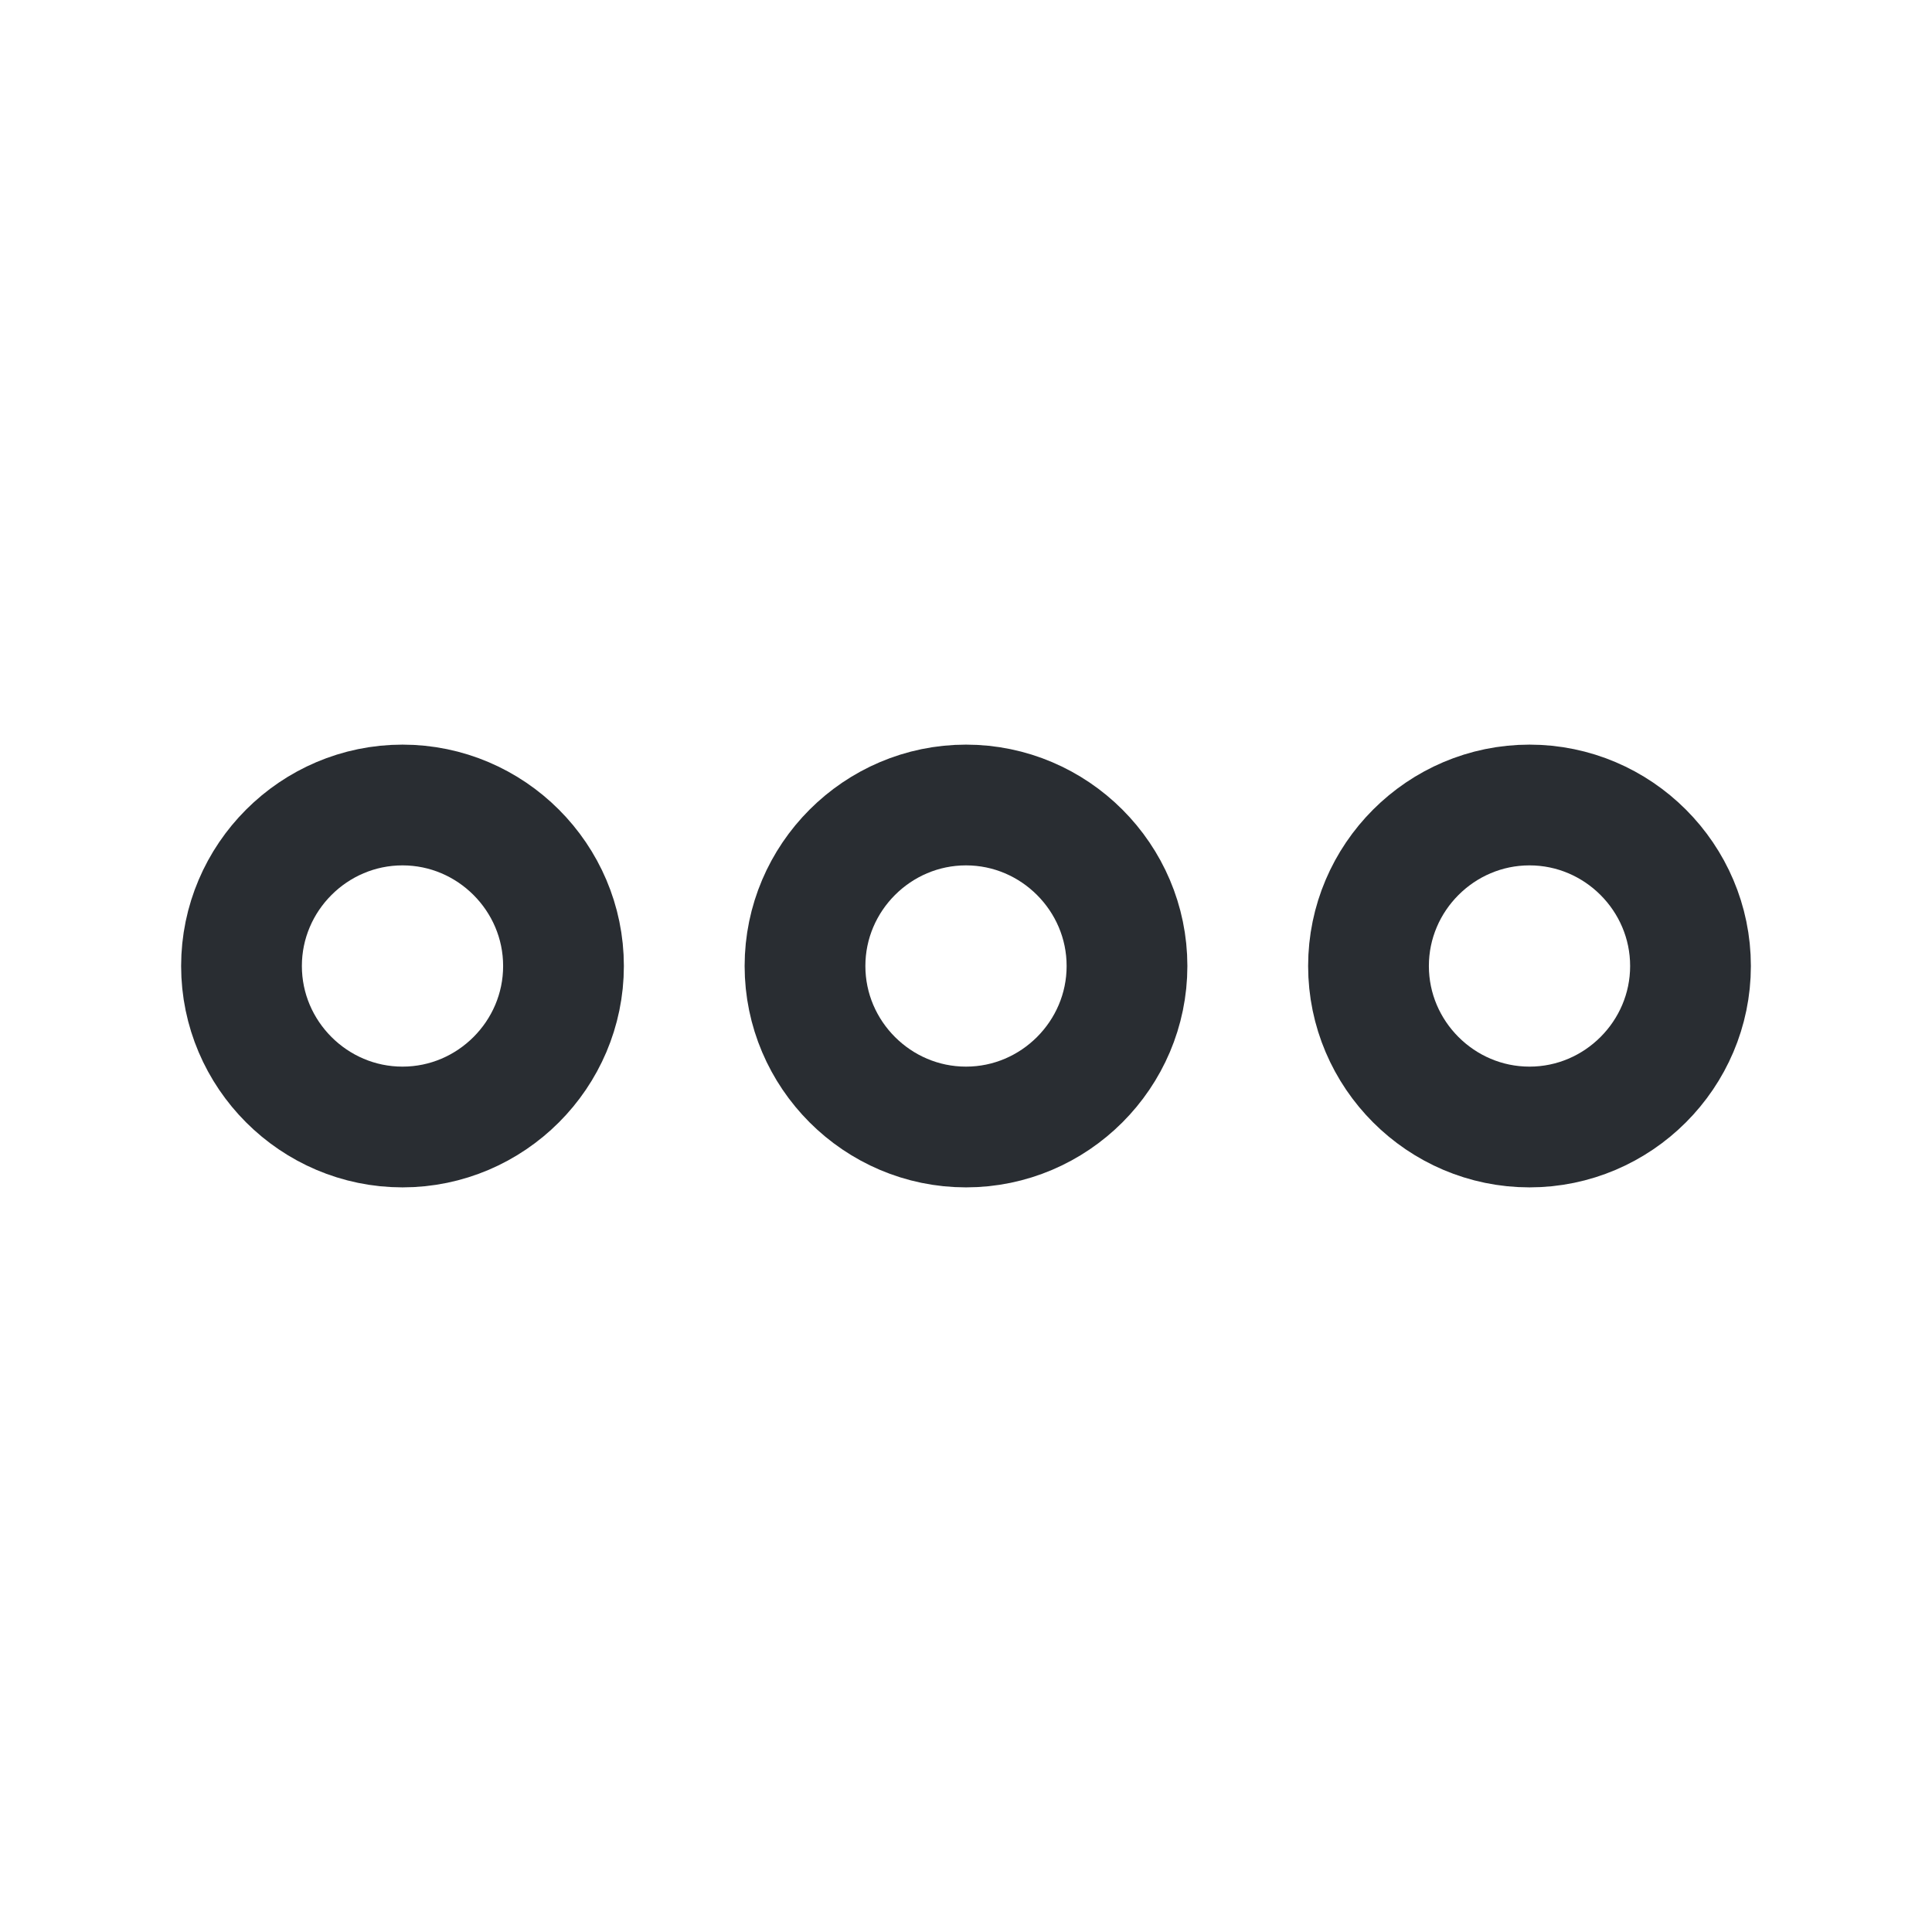
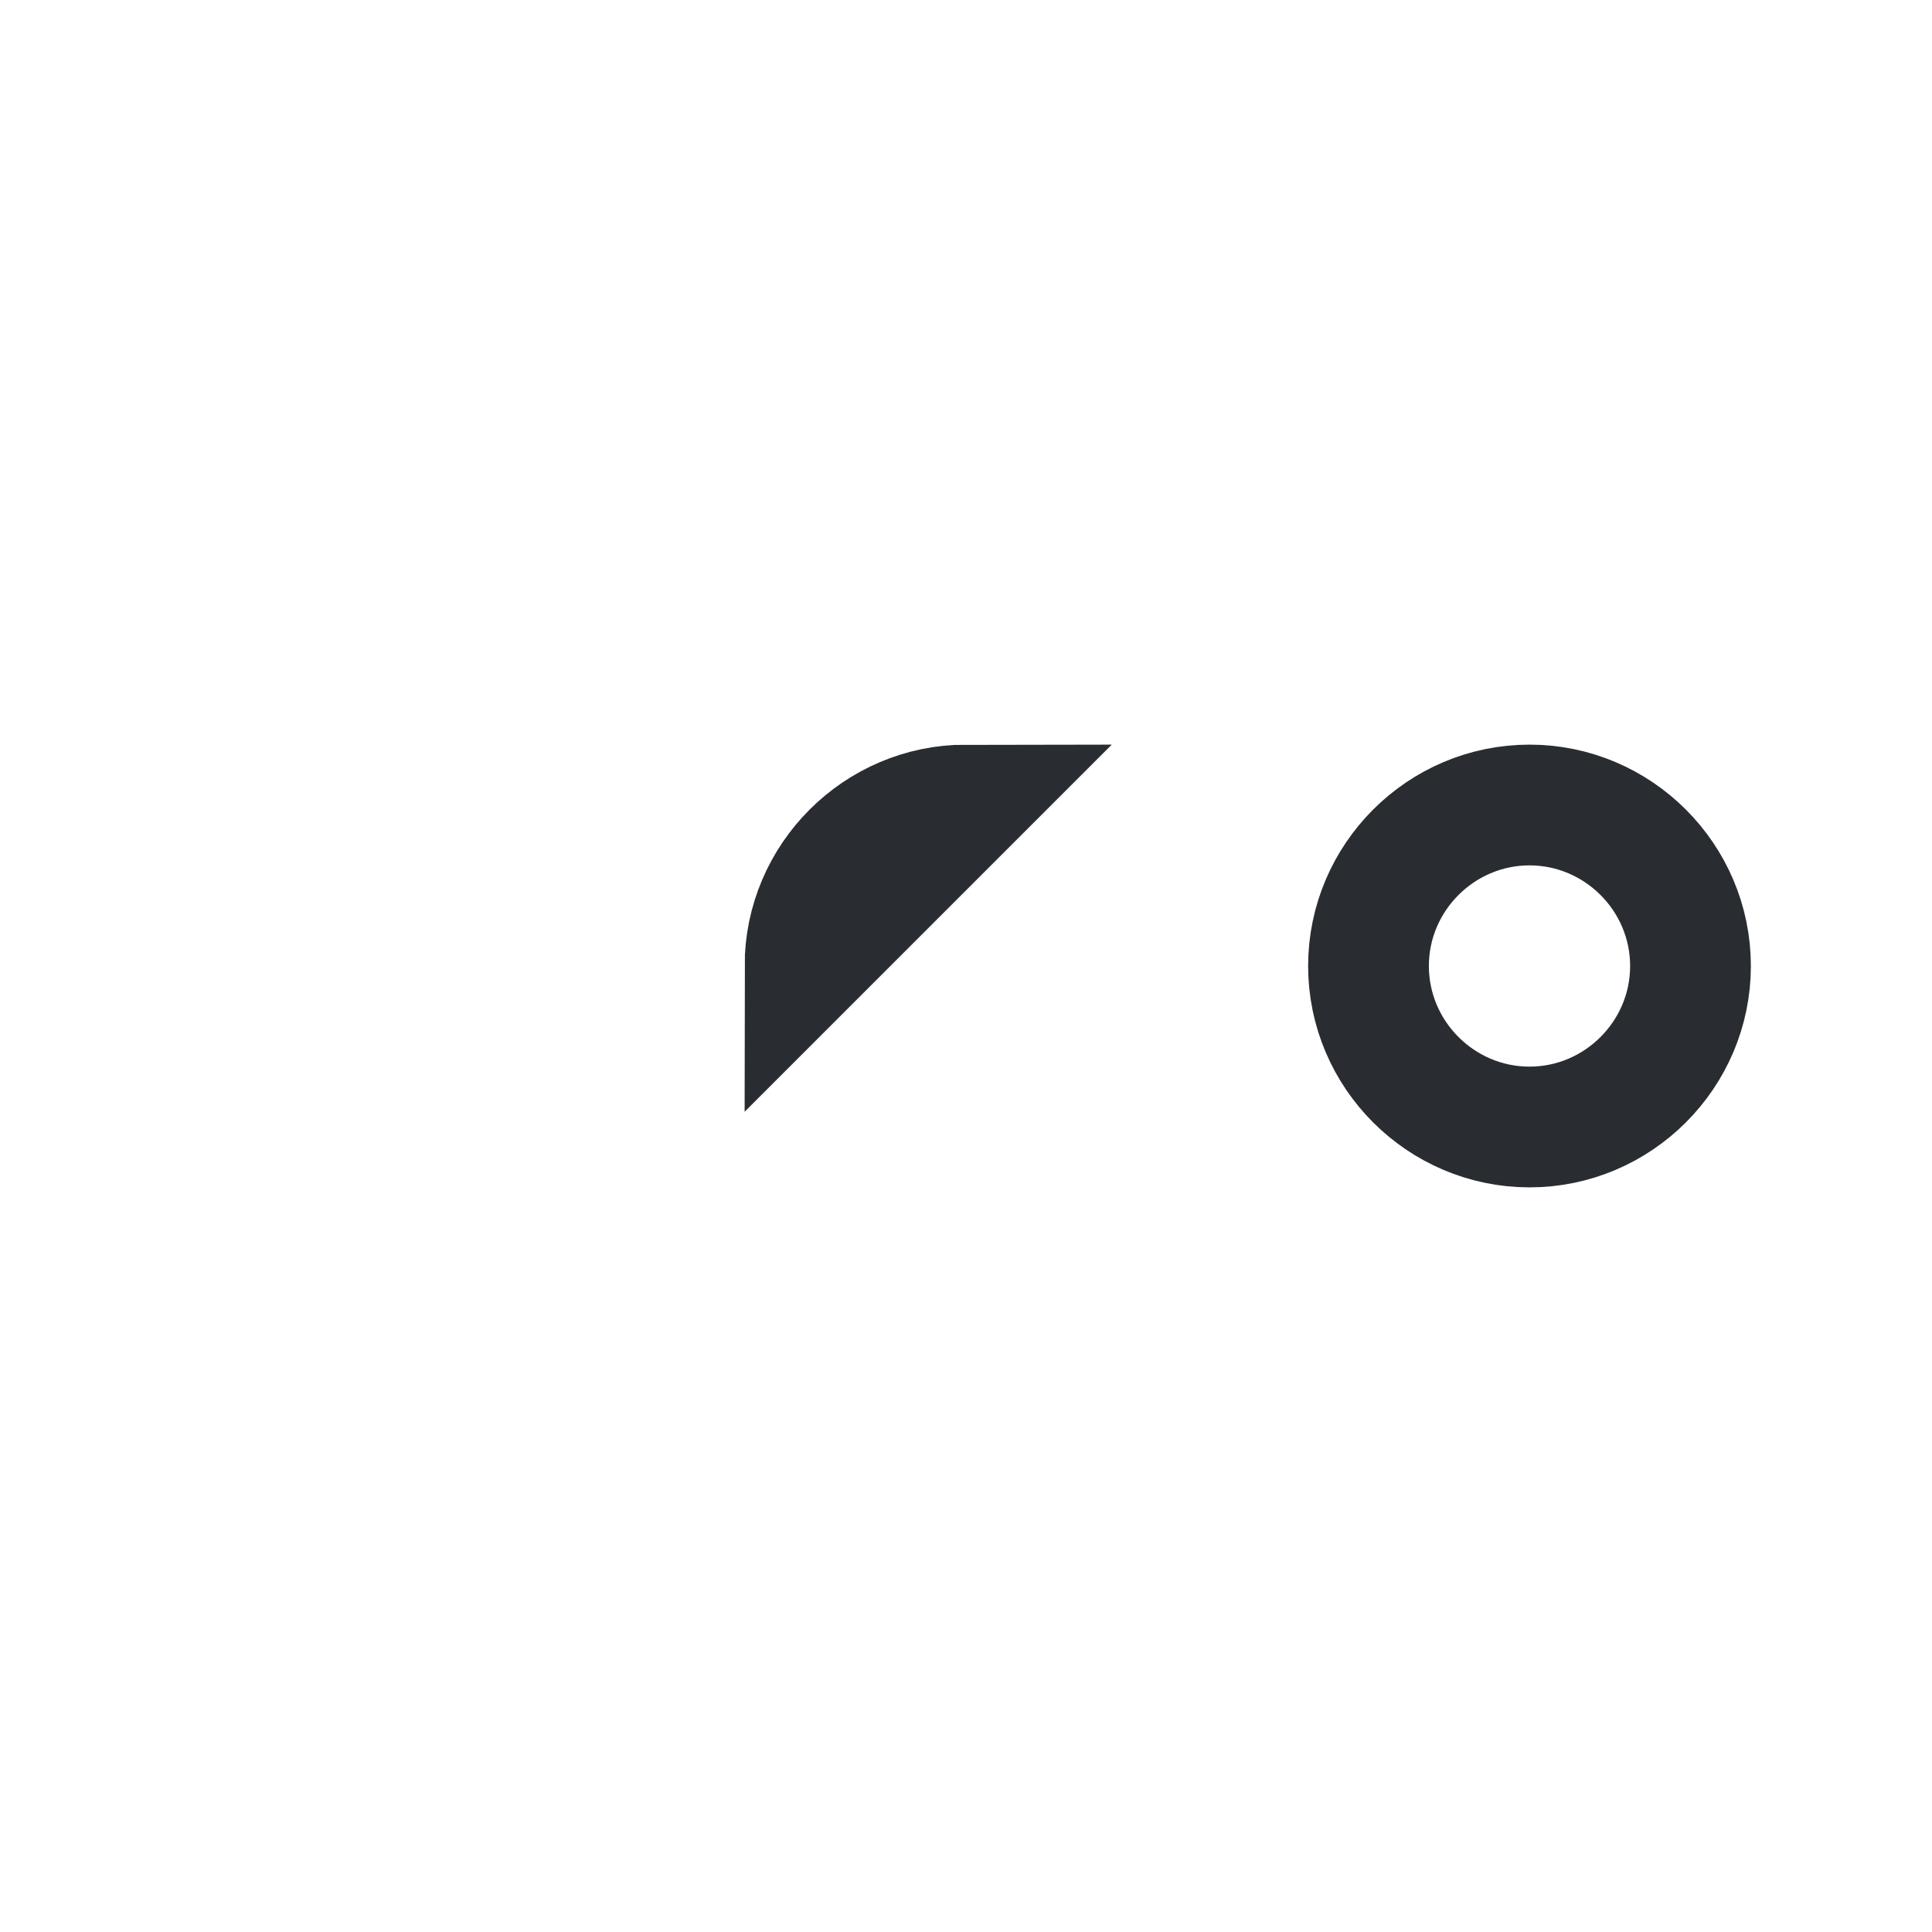
<svg xmlns="http://www.w3.org/2000/svg" fill="none" height="24" viewBox="0 0 24 24" width="24">
  <g stroke="#292d32" stroke-width="1.5">
-     <path d="m5 10c-1.1 0-2 .9-2 2s.9 2 2 2 2-.9 2-2-.9-2-2-2z" />
    <path d="m19 10c-1.1 0-2 .9-2 2s.9 2 2 2 2-.9 2-2-.9-2-2-2z" />
-     <path d="m12 10c-1.1 0-2 .9-2 2s.9 2 2 2 2-.9 2-2-.9-2-2-2z" />
+     <path d="m12 10c-1.1 0-2 .9-2 2z" />
  </g>
</svg>